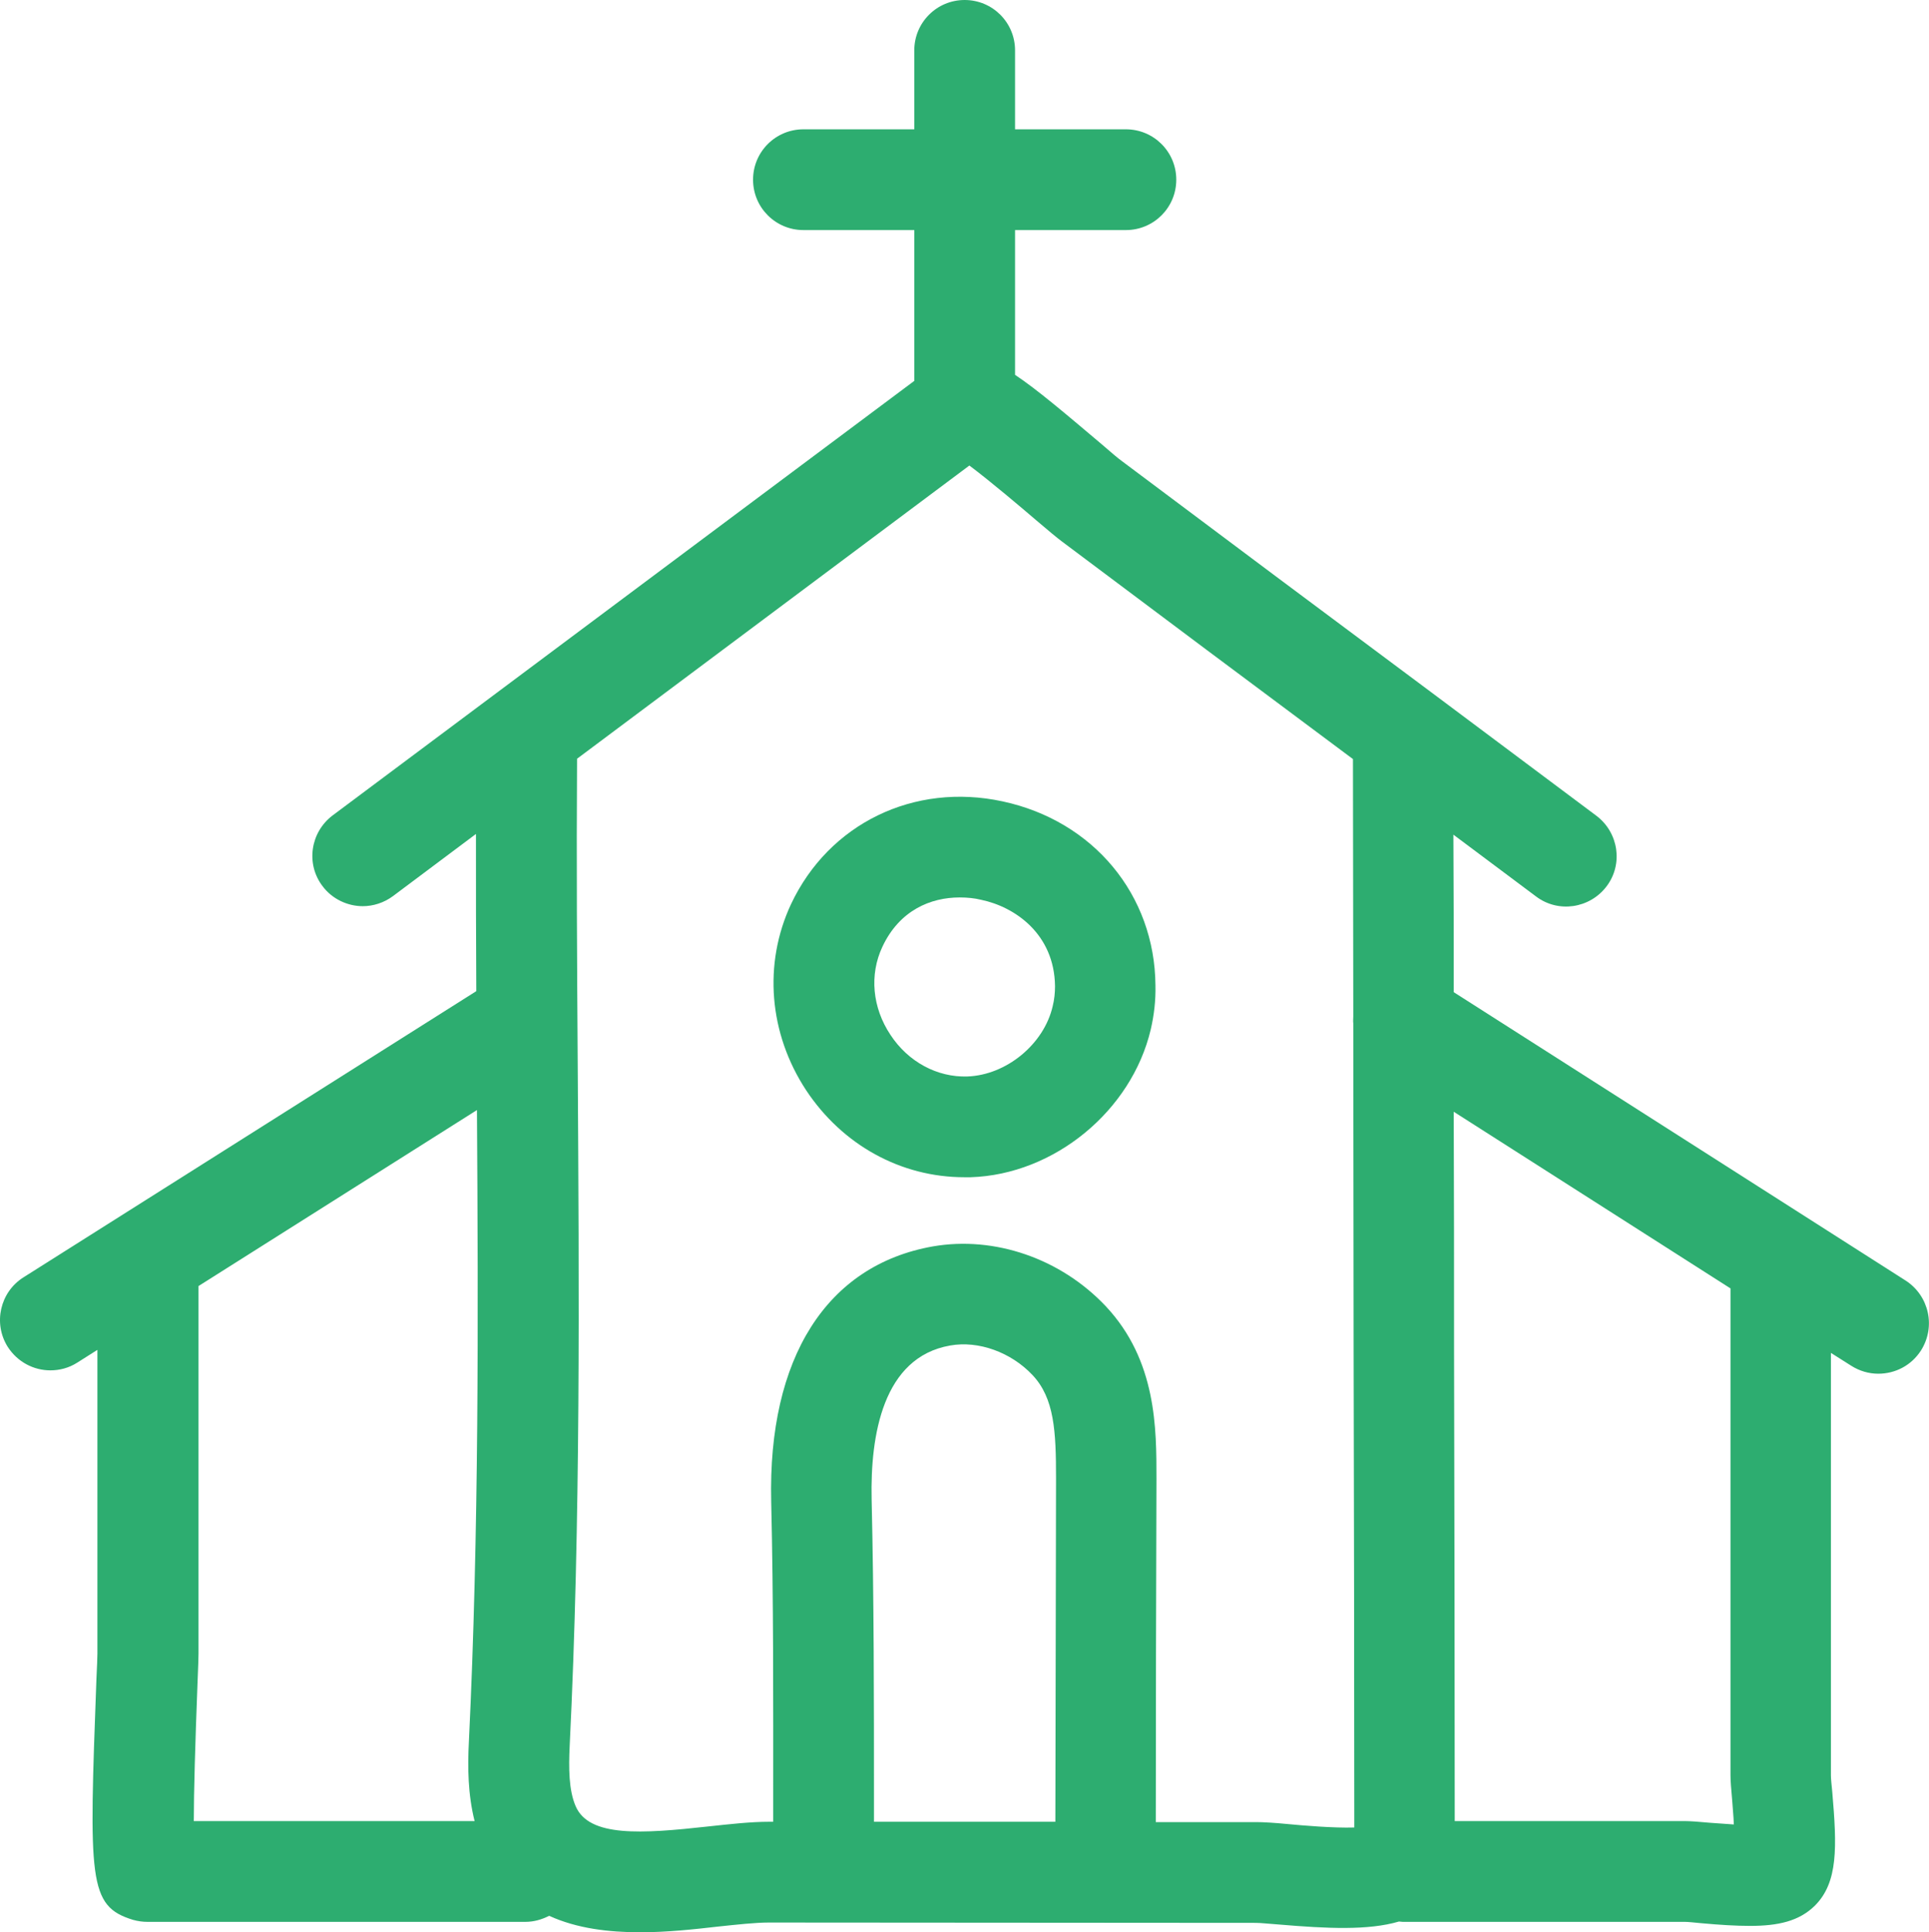
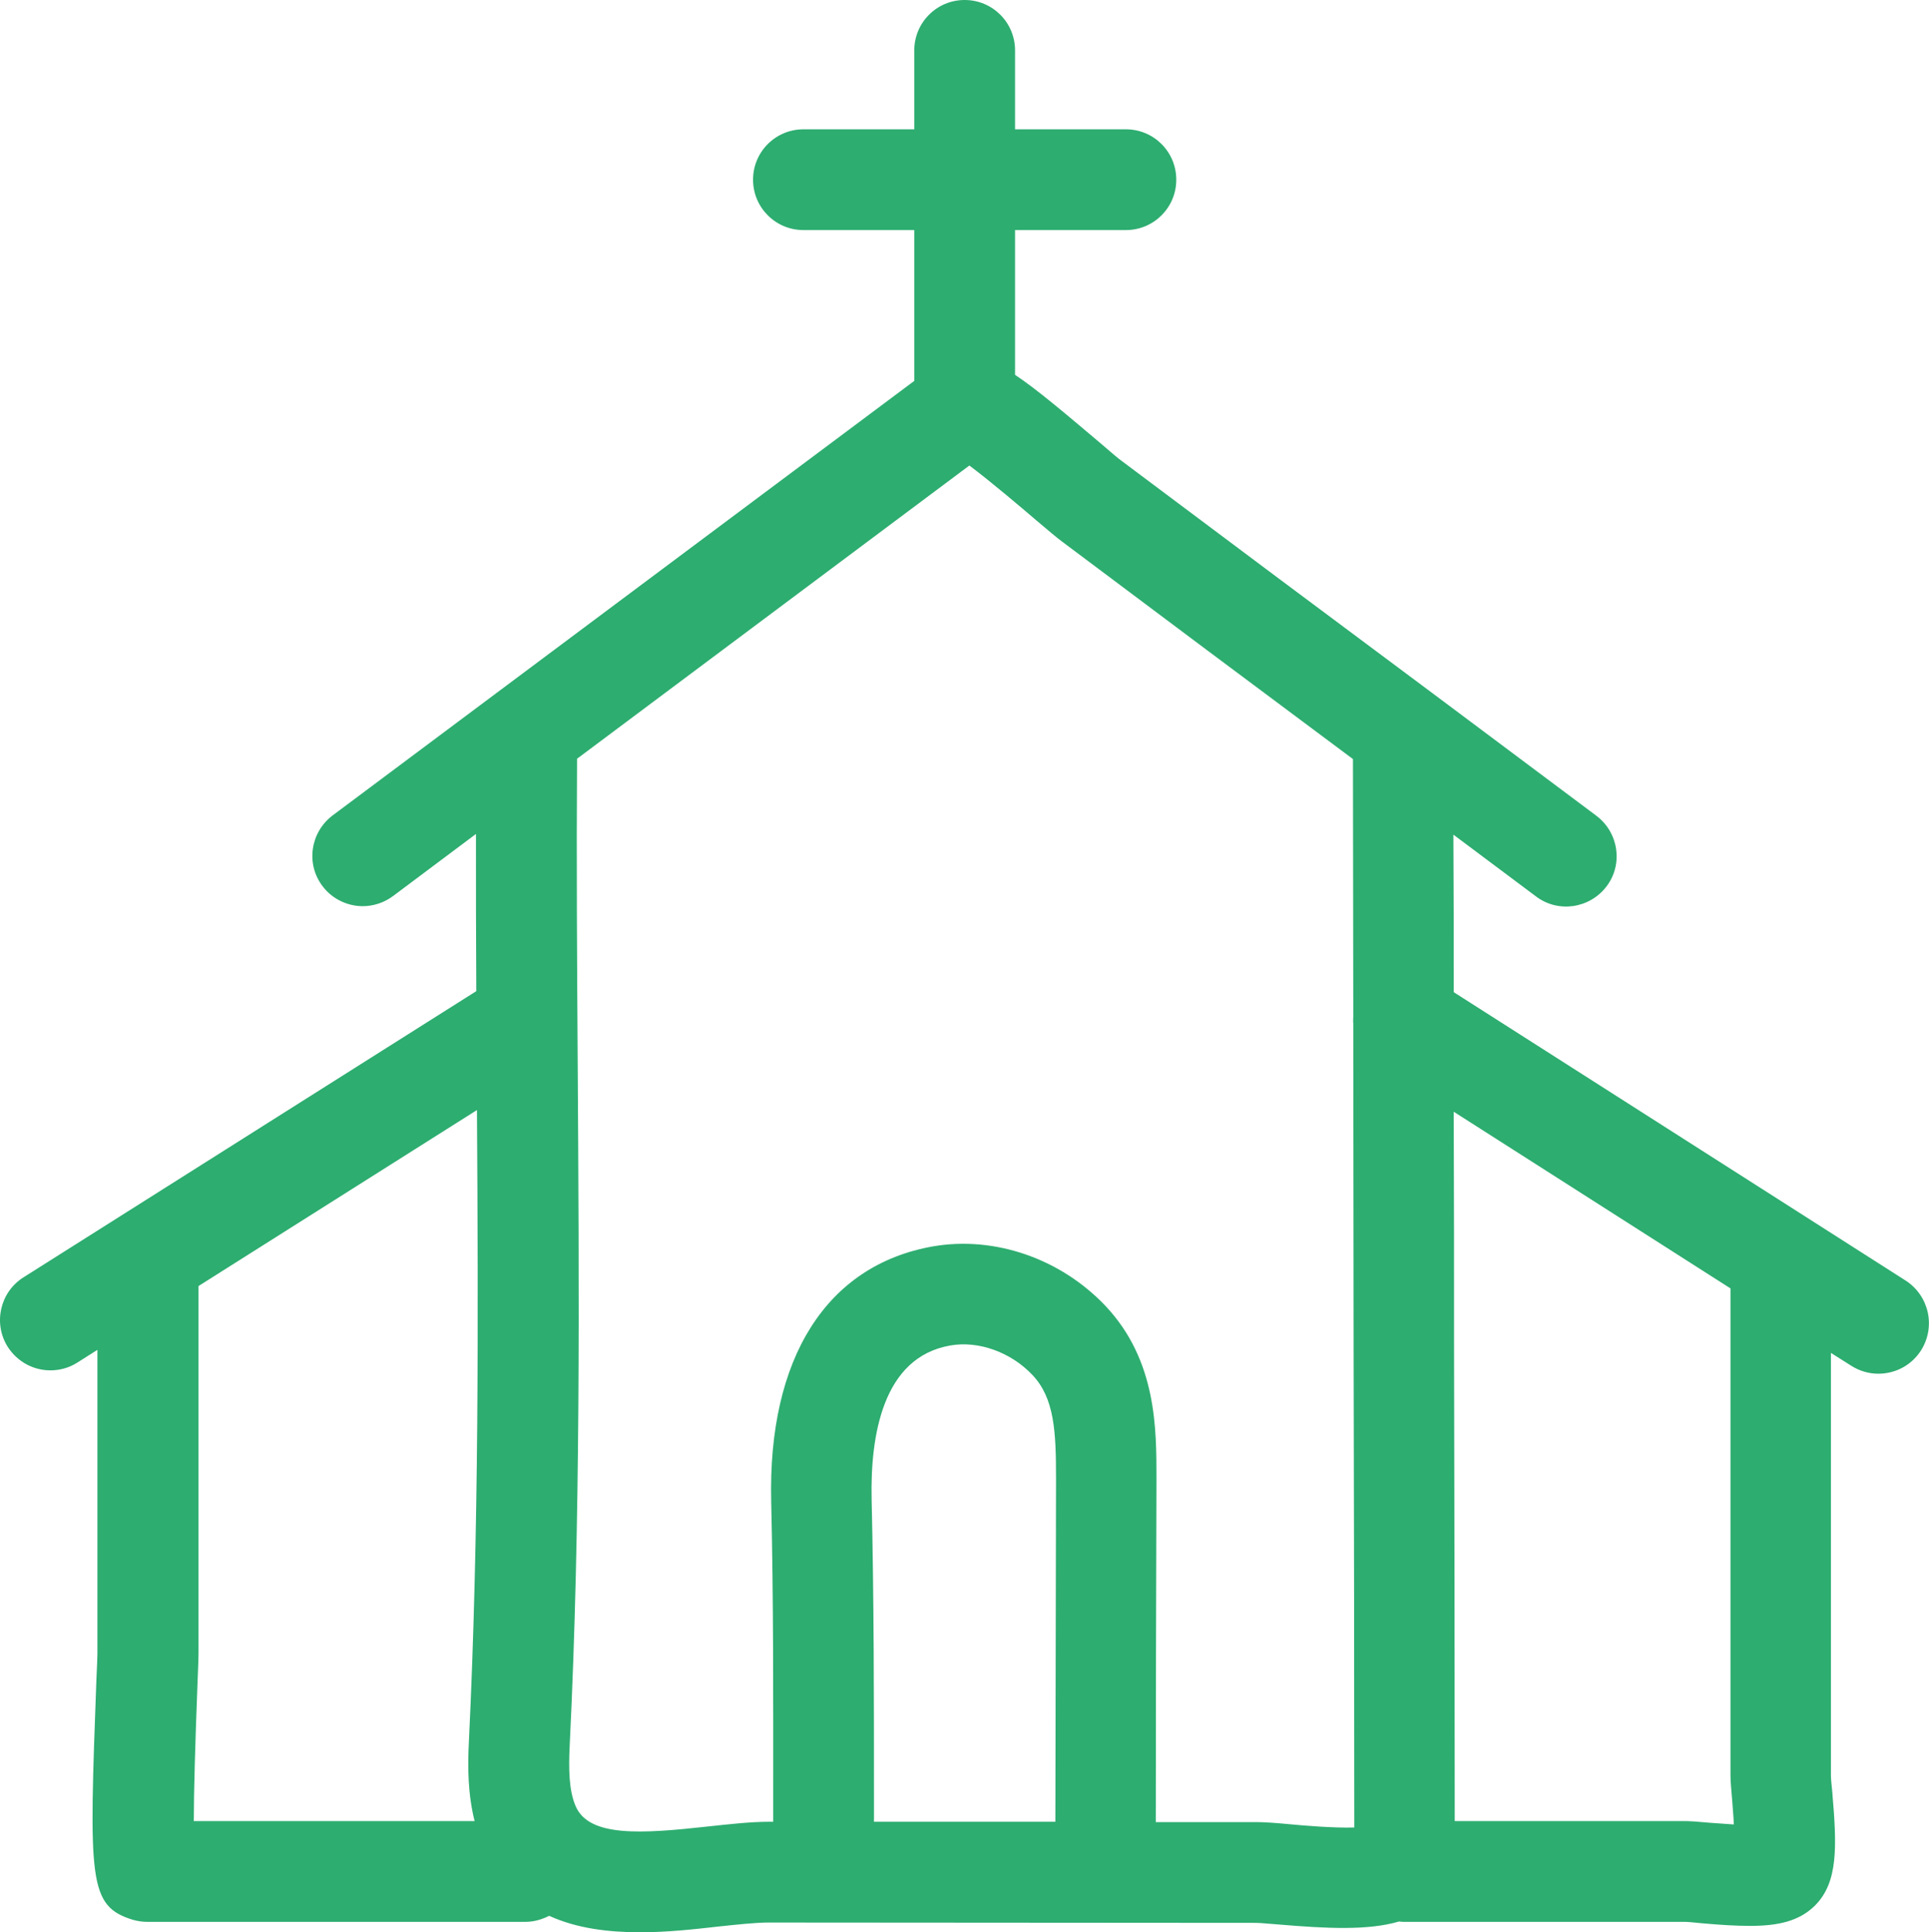
<svg xmlns="http://www.w3.org/2000/svg" version="1.1" id="Layer_1" x="0px" y="0px" viewBox="0 0 57.43 57.53" style="enable-background:new 0 0 57.43 57.53;" xml:space="preserve">
  <style type="text/css">
	.st0{fill:#2DAD70;}
</style>
  <g>
-     <path class="st0" d="M29.85,23.86c-2.64-0.57-5.17,0.66-6.3,3.06c-0.83,1.78-0.66,3.85,0.45,5.54c1.08,1.63,2.82,2.59,4.71,2.59   c0.06,0,0.13,0,0.19,0c2.49-0.08,4.79-1.98,5.36-4.4c0.1-0.43,0.15-0.87,0.14-1.31C34.38,26.64,32.55,24.44,29.85,23.86z    M31.41,29.36c0,0.2-0.02,0.4-0.07,0.6c-0.26,1.13-1.38,2.05-2.54,2.09c-0.89,0.03-1.76-0.43-2.29-1.24   c-0.54-0.81-0.63-1.79-0.24-2.62c0.51-1.09,1.44-1.47,2.3-1.47c0.22,0,0.44,0.02,0.64,0.07C30.22,27,31.39,27.81,31.41,29.36   C31.41,29.36,31.41,29.36,31.41,29.36z" />
    <path class="st0" d="M56.74,38.13l-13.46-8.59c0-1.56,0-3.13-0.01-4.69l2.46,1.84c0.66,0.5,1.6,0.36,2.1-0.3   c0.5-0.66,0.36-1.6-0.3-2.1l-4.88-3.65c-3.09-2.3-6.18-4.61-9.26-6.92c-0.1-0.07-0.32-0.26-0.61-0.51   c-1.09-0.92-1.9-1.61-2.56-2.05V6.85h3.3c0.83,0,1.5-0.67,1.5-1.5s-0.67-1.5-1.5-1.5h-3.3V1.5c0-0.83-0.67-1.5-1.5-1.5   s-1.5,0.67-1.5,1.5v2.35h-3.3c-0.83,0-1.5,0.67-1.5,1.5s0.67,1.5,1.5,1.5h3.3v4.49L9.9,24.28c-0.66,0.5-0.8,1.44-0.3,2.1   c0.29,0.39,0.75,0.6,1.2,0.6c0.31,0,0.63-0.1,0.9-0.3l2.47-1.85c0,1.57,0,3.12,0.01,4.68L0.7,38.03C0,38.47-0.21,39.4,0.23,40.1   C0.52,40.55,1,40.8,1.5,40.8c0.27,0,0.55-0.07,0.8-0.23l0.6-0.38l0,9.04c0,0.09-0.01,0.38-0.03,0.78   c-0.22,5.97-0.25,6.74,1.09,7.15c0.14,0.04,0.29,0.06,0.43,0.06h11.25c0.26,0,0.49-0.07,0.71-0.18c0.83,0.38,1.78,0.49,2.71,0.49   c0.82,0,1.62-0.09,2.32-0.17c0.57-0.06,1.11-0.12,1.51-0.12c0,0,0,0,0,0l14.5,0.01c0.15,0,0.4,0.03,0.7,0.05   c1.42,0.12,2.64,0.18,3.56-0.09c0.04,0,0.07,0.01,0.11,0.01h8.4c0.1,0,0.28,0.02,0.49,0.04c0.55,0.05,1.03,0.08,1.45,0.08   c0.84,0,1.46-0.14,1.93-0.6c0.7-0.7,0.66-1.75,0.52-3.39c-0.02-0.21-0.04-0.38-0.04-0.49V40.28l0.6,0.38   c0.25,0.16,0.53,0.24,0.81,0.24c0.5,0,0.98-0.24,1.27-0.69C57.64,39.5,57.43,38.58,56.74,38.13z M5.88,50.12   c0.02-0.46,0.03-0.79,0.03-0.89l0-10.94l8.29-5.24c0.04,6.21,0.06,12.58-0.24,18.8c-0.04,0.77-0.03,1.57,0.17,2.37H5.77   C5.77,53.34,5.81,51.97,5.88,50.12z M25.95,44.63c-0.04-1.89,0.33-4.22,2.34-4.57c0.84-0.15,1.81,0.2,2.45,0.88   c0.65,0.69,0.7,1.67,0.7,3.07c-0.01,3.41-0.01,6.82-0.02,10.23l-5.4,0l0-0.64C26.02,50.67,26.02,47.63,25.95,44.63z M38.36,54.31   c-0.41-0.04-0.75-0.06-0.96-0.06l-2.99,0c0-3.41,0.01-6.81,0.02-10.22c0-1.49,0.01-3.52-1.51-5.14c-1.34-1.42-3.31-2.1-5.15-1.78   c-3.16,0.56-4.91,3.32-4.81,7.59c0.07,2.96,0.06,5.98,0.06,8.9l0,0.64l-0.11,0c0,0,0,0,0,0c-0.57,0-1.18,0.07-1.83,0.14   c-1.99,0.22-3.54,0.32-3.94-0.6c-0.21-0.48-0.21-1.15-0.18-1.79c0.33-6.73,0.28-13.6,0.24-20.24c-0.02-3.01-0.04-6.11-0.02-9.16   l11.68-8.73c0.64,0.48,1.57,1.27,1.99,1.63c0.35,0.3,0.63,0.53,0.75,0.62c2.89,2.17,5.78,4.33,8.68,6.49c0,2.55,0.01,5.1,0.01,7.66   c0,0.07-0.01,0.14,0,0.21c0,3.24,0.01,6.47,0.01,9.71c0.01,4.74,0.02,9.49,0.02,14.23C39.7,54.43,38.78,54.35,38.36,54.31z    M51.57,53.6c0.01,0.17,0.04,0.45,0.05,0.72c-0.27-0.02-0.54-0.04-0.71-0.05c-0.32-0.03-0.59-0.05-0.74-0.05h-6.86   c0-4.68-0.01-9.36-0.02-14.05c0-2.36,0-4.72-0.01-7.07l8.24,5.26v14.5C51.52,53.01,51.54,53.28,51.57,53.6z" />
  </g>
</svg>